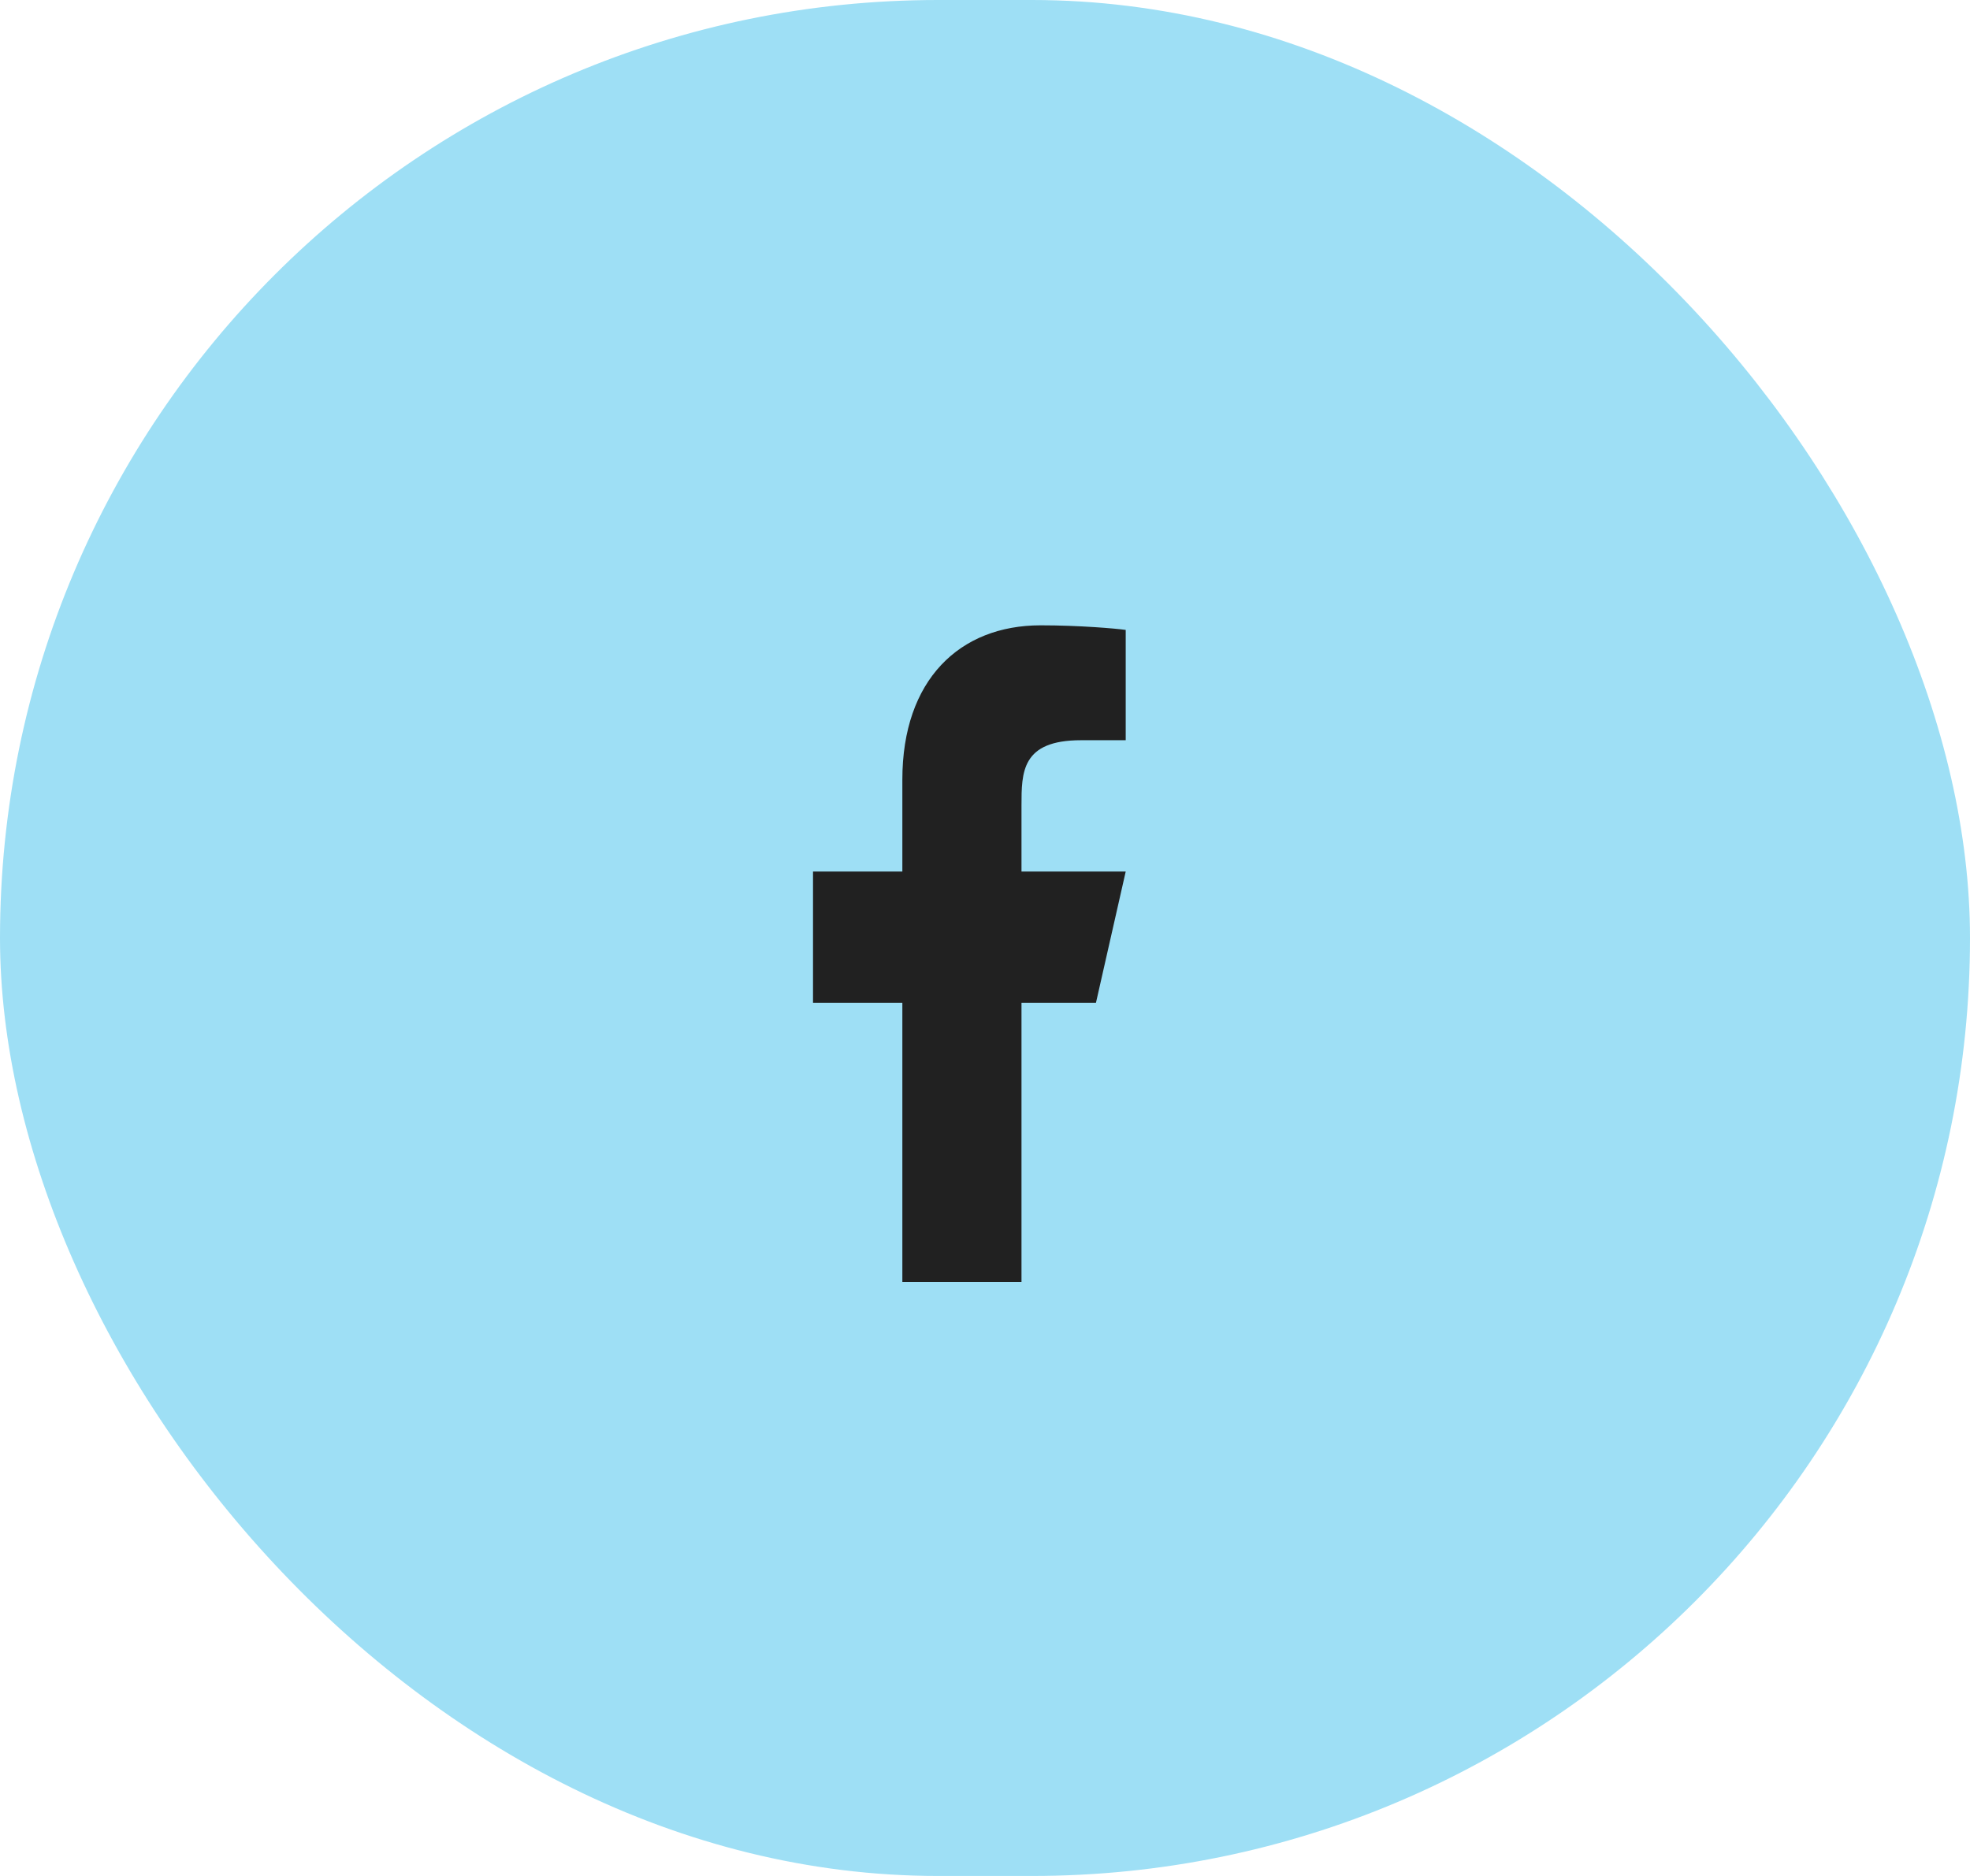
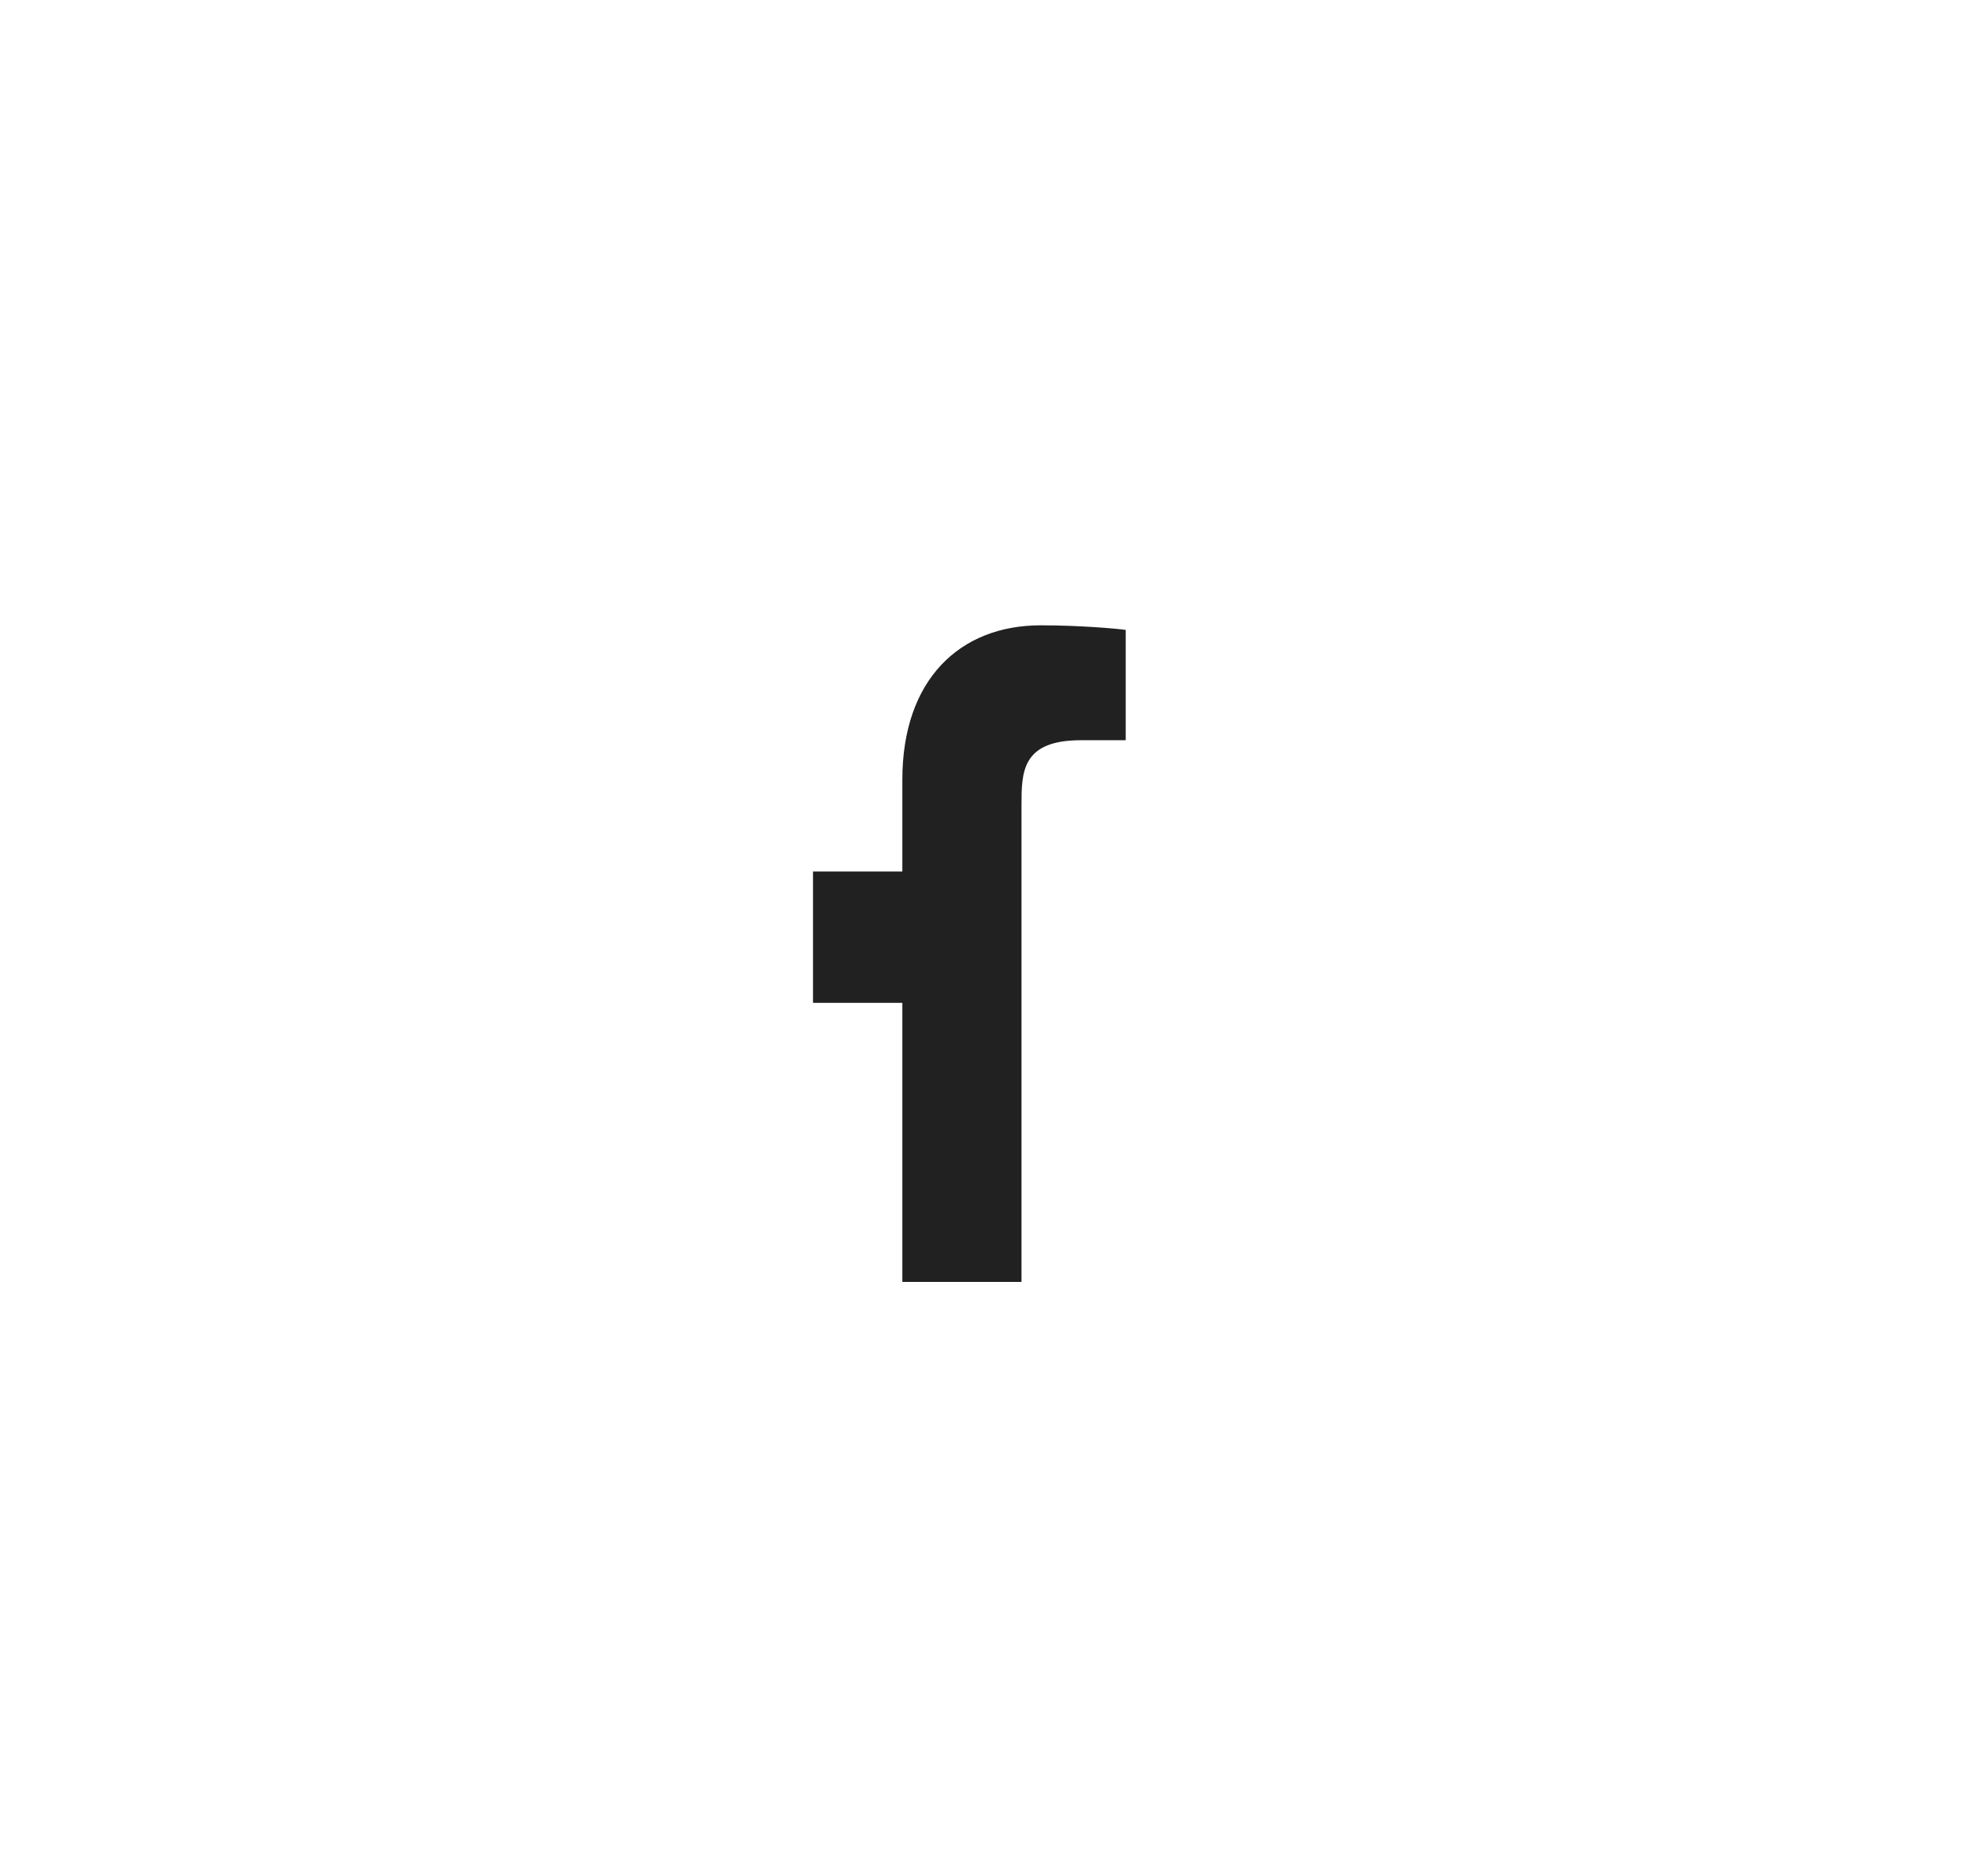
<svg xmlns="http://www.w3.org/2000/svg" width="63" height="60" viewBox="0 0 63 60" fill="none">
-   <rect width="63" height="60" rx="30" fill="#9EDFF5" />
-   <path d="M32.667 32.075H35.048L36 27.875H32.667V25.775C32.667 24.694 32.667 23.675 34.571 23.675H36V20.147C35.69 20.102 34.517 20 33.279 20C30.693 20 28.857 21.74 28.857 24.935V27.875H26V32.075H28.857V41H32.667V32.075Z" fill="#212121" />
+   <path d="M32.667 32.075H35.048H32.667V25.775C32.667 24.694 32.667 23.675 34.571 23.675H36V20.147C35.69 20.102 34.517 20 33.279 20C30.693 20 28.857 21.74 28.857 24.935V27.875H26V32.075H28.857V41H32.667V32.075Z" fill="#212121" />
</svg>